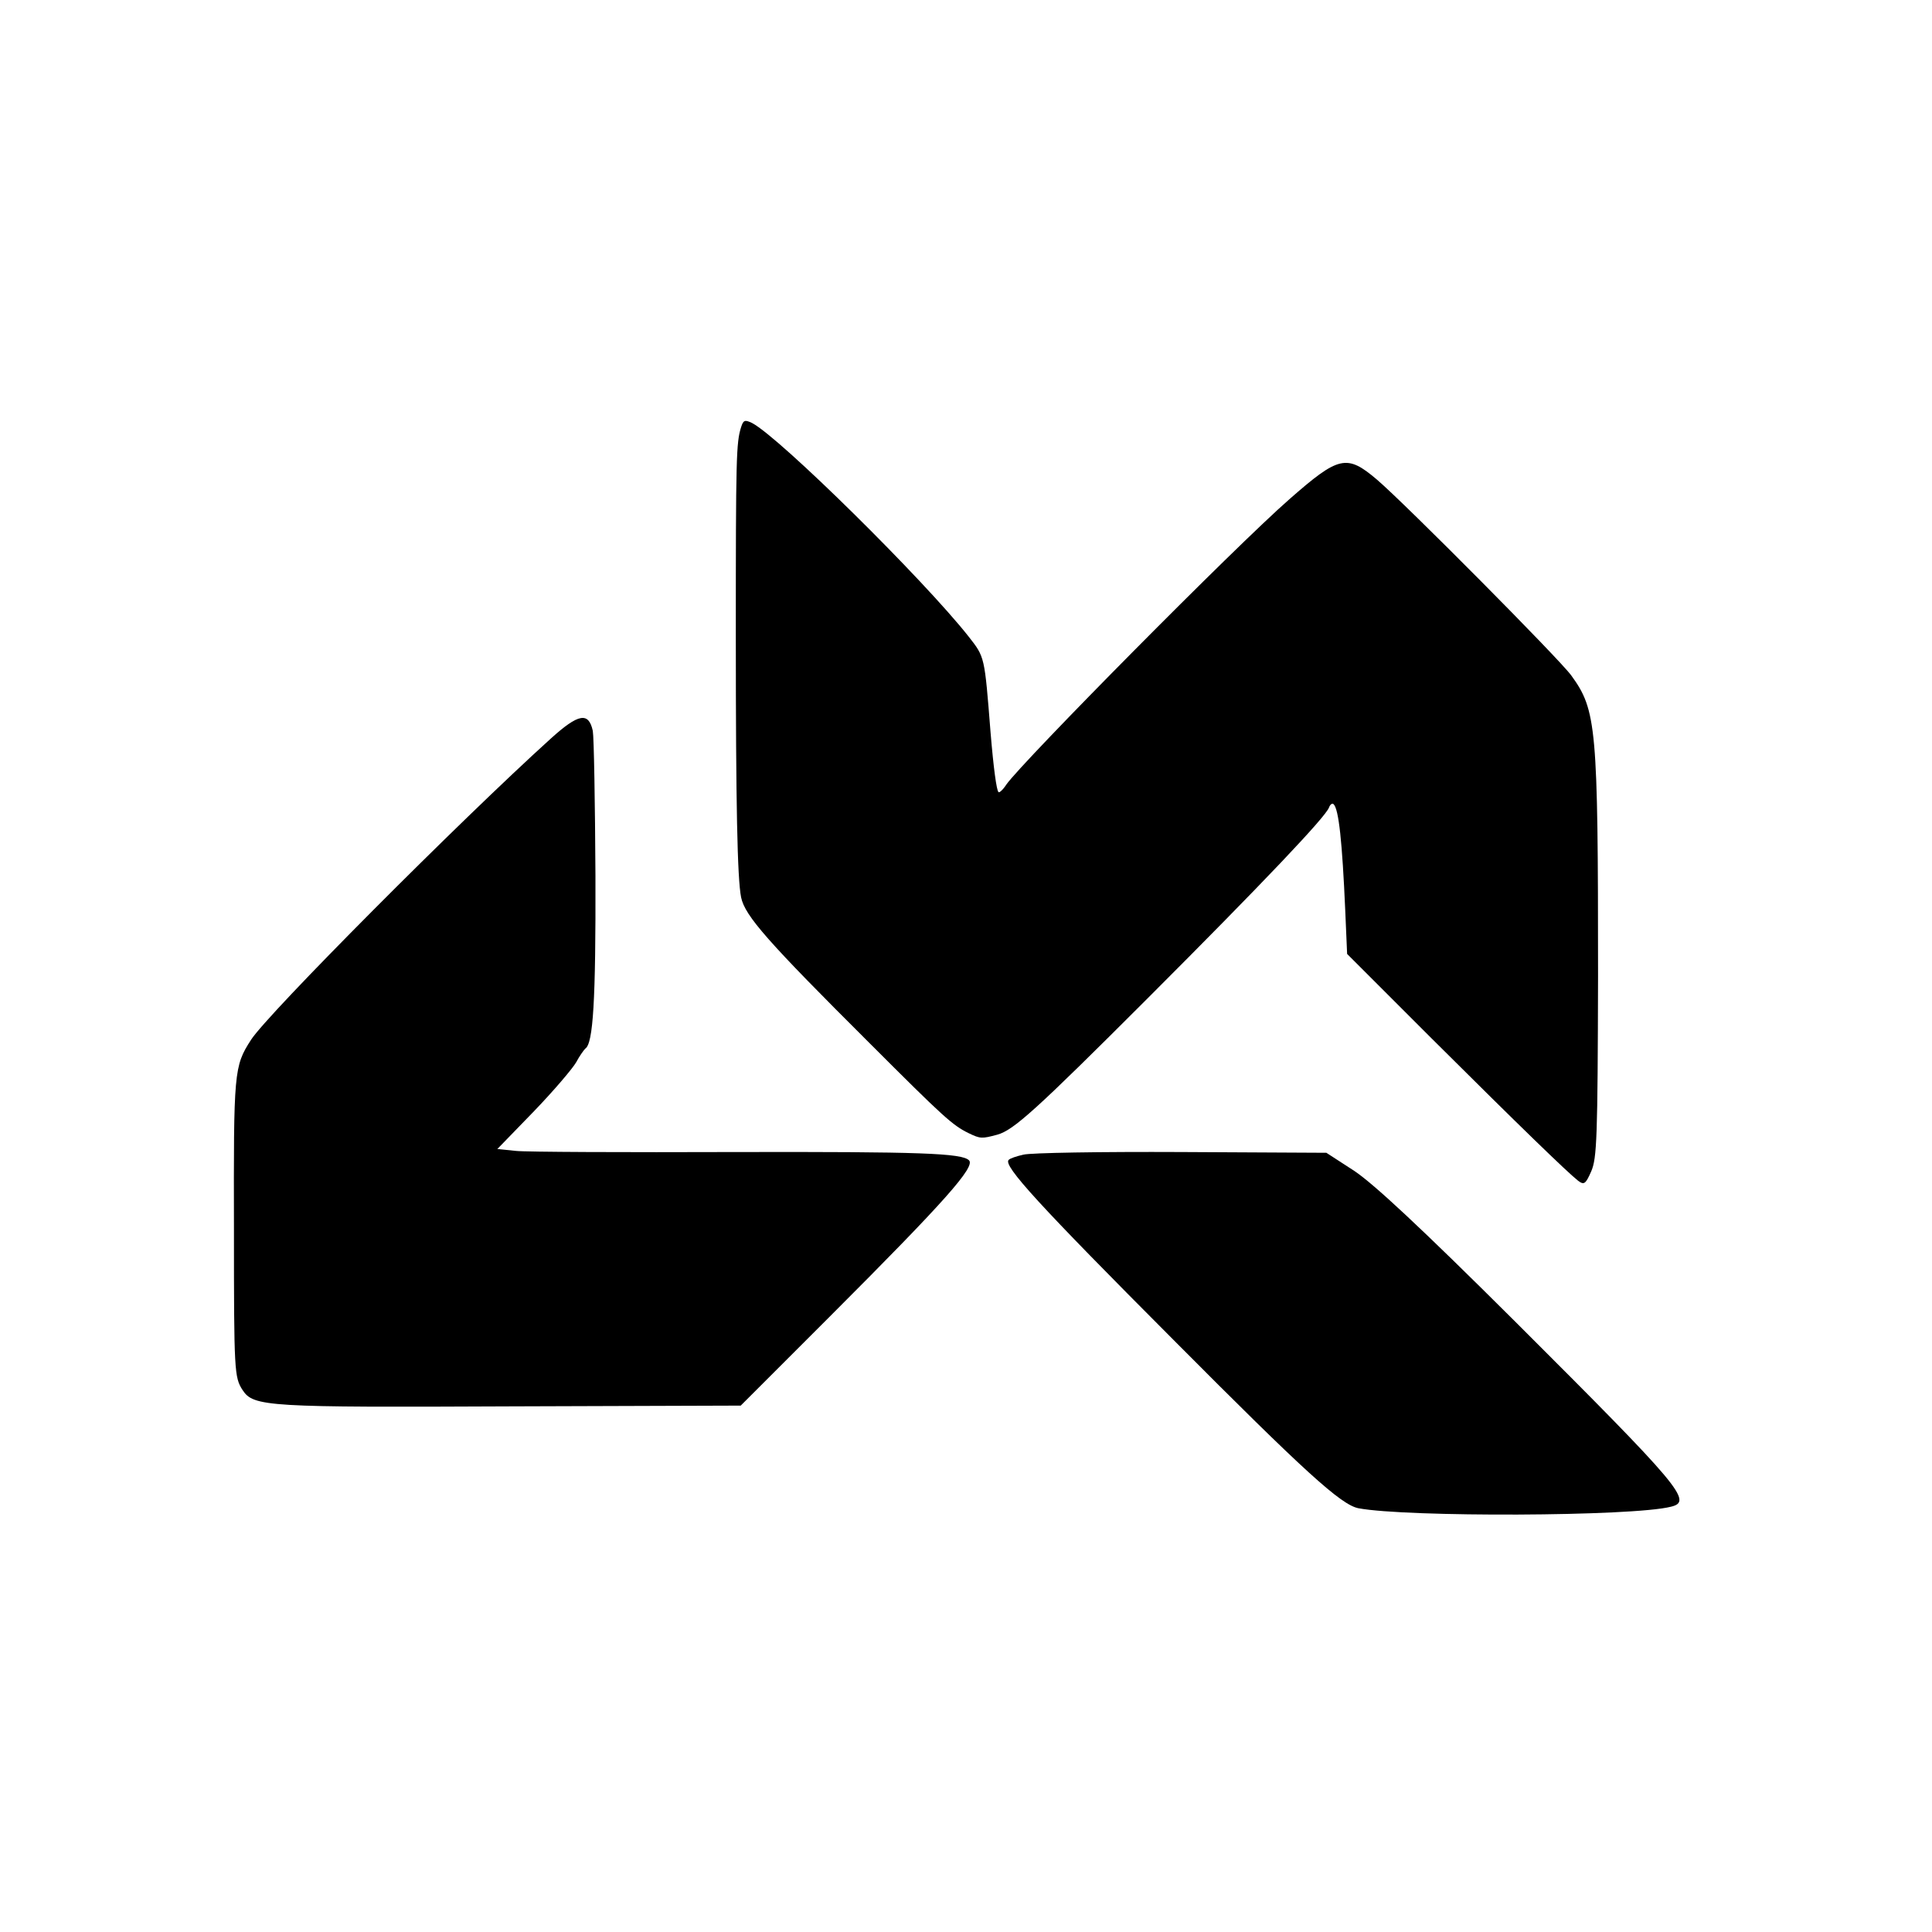
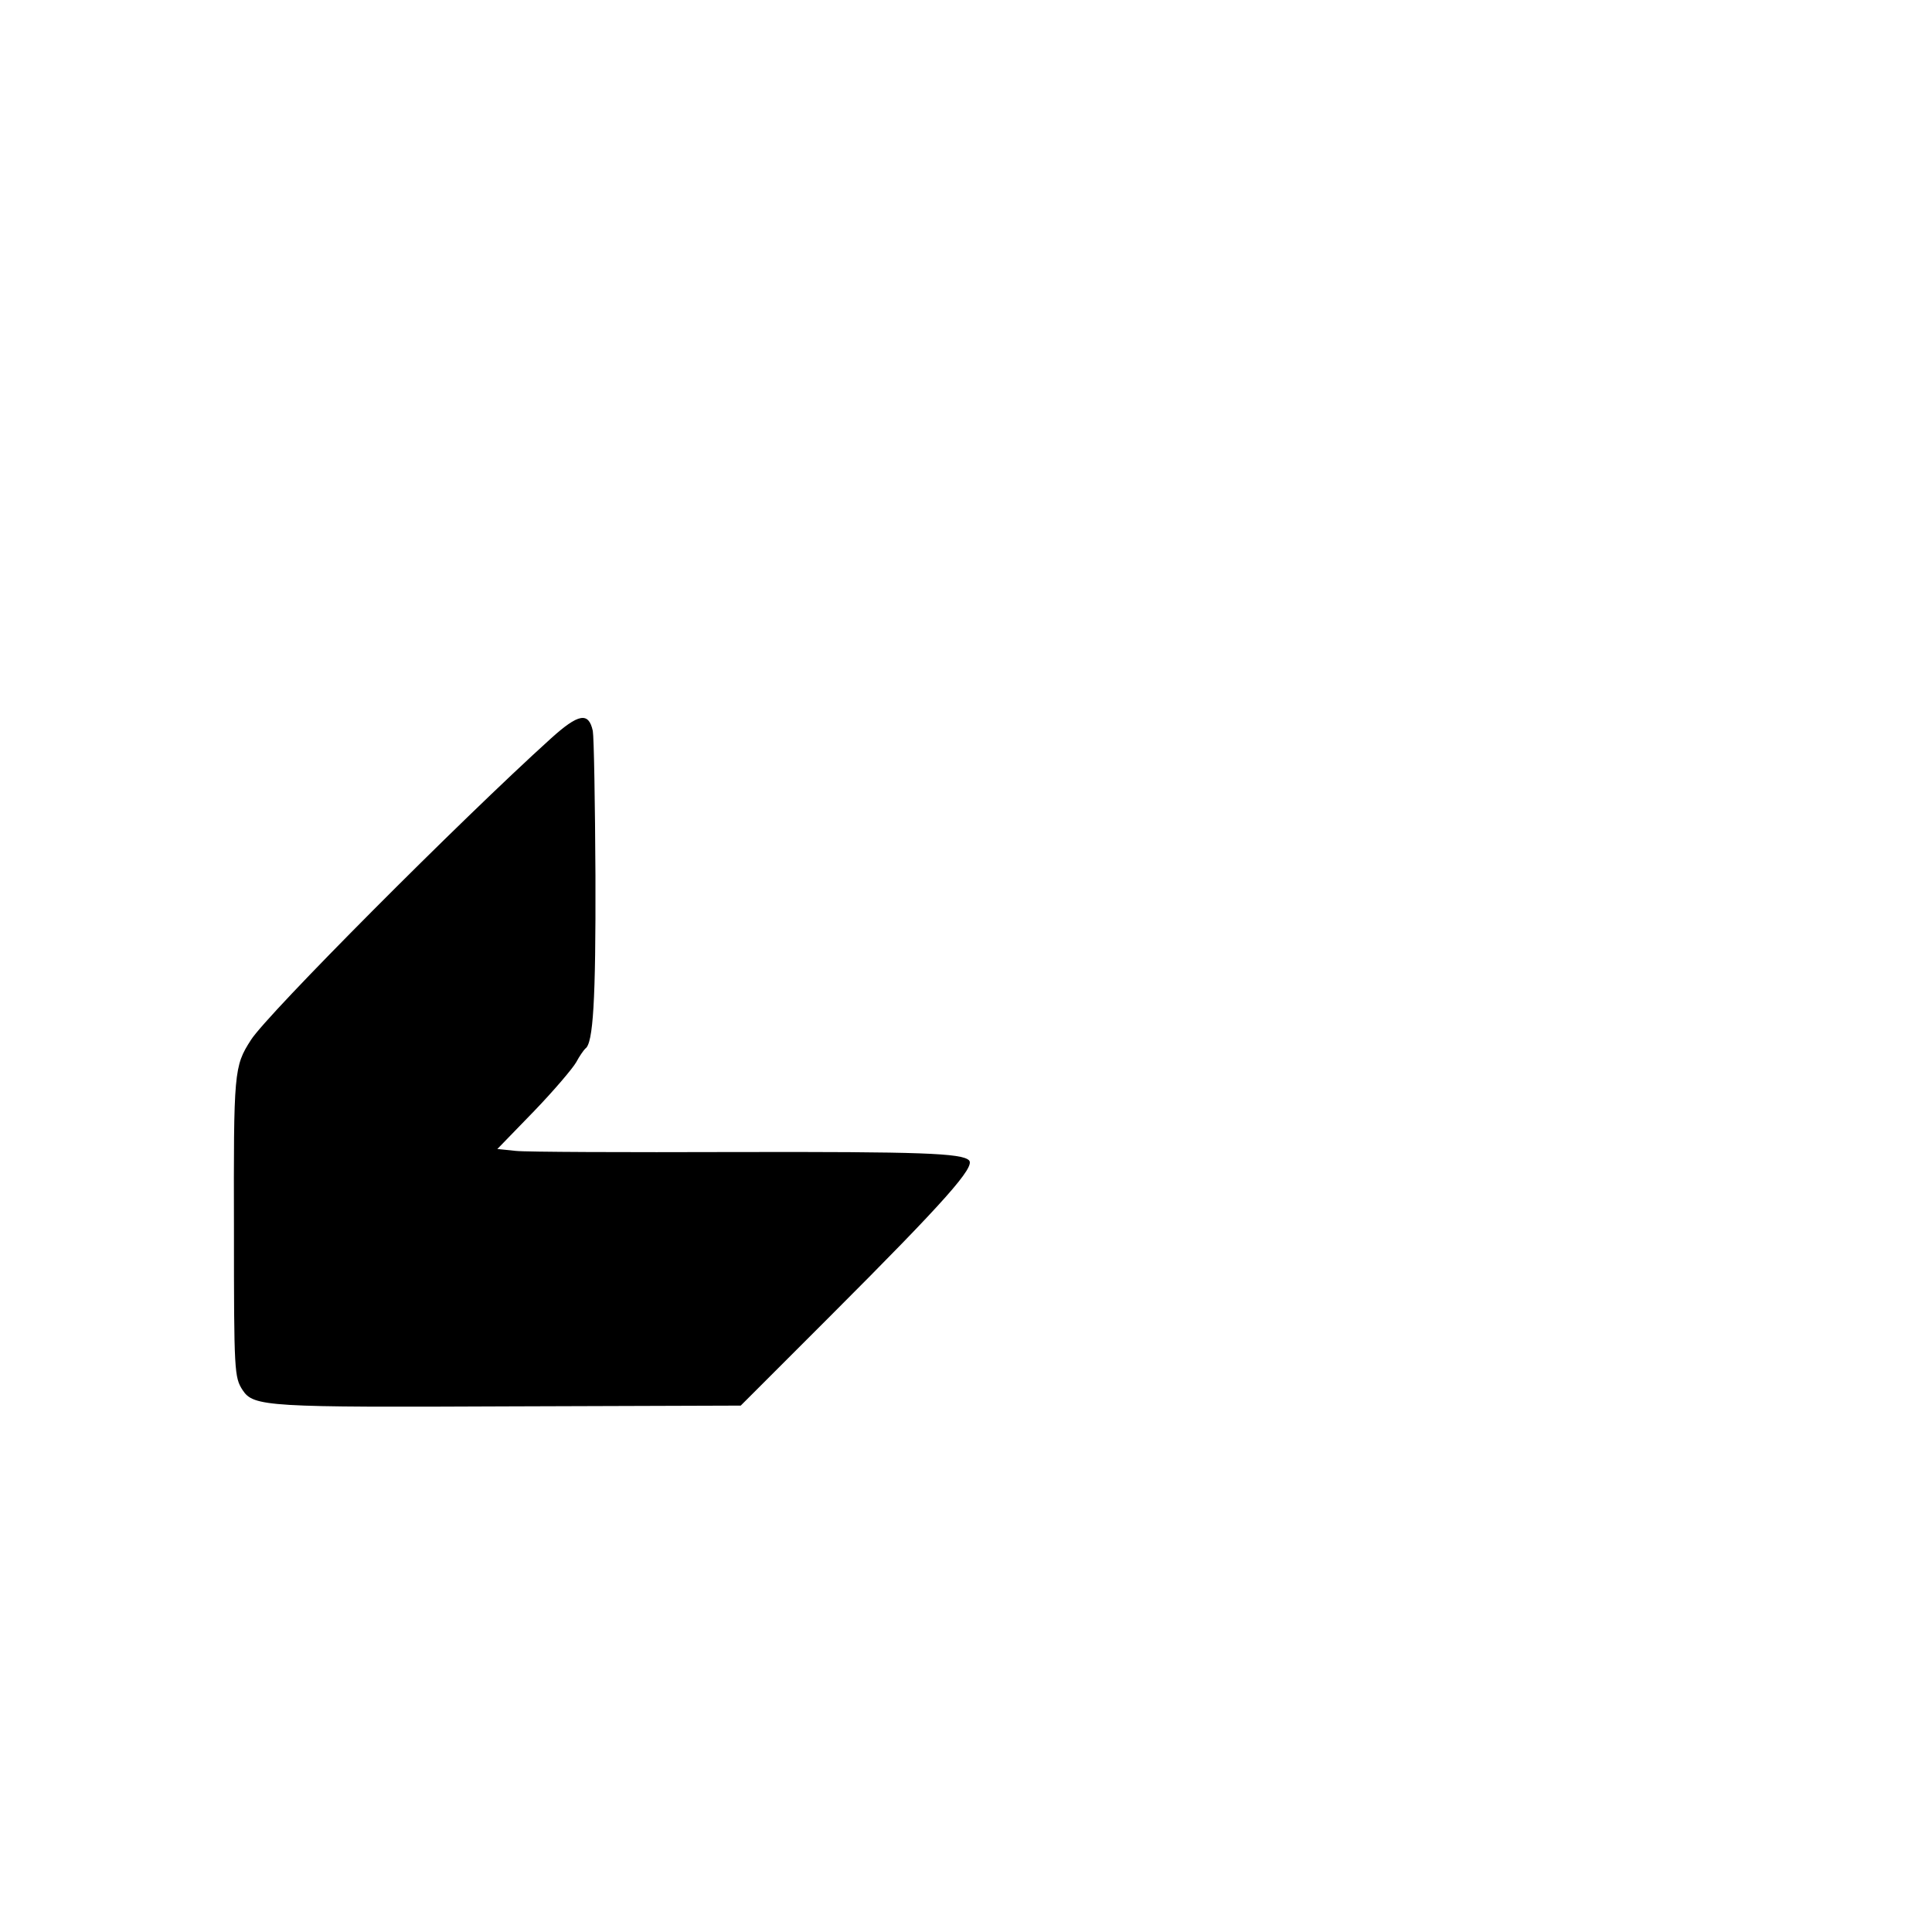
<svg xmlns="http://www.w3.org/2000/svg" version="1.0" width="512pt" height="512pt" viewBox="0 0 512 512" preserveAspectRatio="xMidYMid meet">
  <g transform="translate(0,512) scale(0.1,-0.1)" fill="#000000" stroke="none">
-     <path d="M1964 3988 c-13 -41 -14 -79 -14 -553 0 -448 4 -643 14 -693 10 -49 70 -117 341 -387 195 -195 219 -217 262 -238 31 -15 35 -15 76 -4 43 12 101 64 396 359 310 310 474 483 483 508 3 8 8 12 12 9 14 -13 23 -100 31 -281 l5 -116 224 -224 c236 -235 359 -354 388 -377 16 -12 20 -9 35 25 15 35 17 88 18 519 0 659 -4 703 -71 795 -31 43 -440 455 -515 519 -80 68 -101 63 -232 -52 -143 -125 -706 -694 -750 -756 -9 -14 -19 -23 -21 -20 -5 5 -13 62 -21 159 -16 202 -15 198 -58 253 -120 152 -501 528 -574 566 -19 9 -23 8 -29 -11z" />
-     <path d="M1460 3163 c-240 -217 -752 -731 -795 -799 -45 -70 -46 -83 -45 -504 0 -376 1 -390 23 -424 29 -44 65 -46 711 -43 l609 2 240 240 c303 303 382 393 365 410 -19 19 -128 23 -616 22 -295 -1 -559 0 -585 3 l-49 5 97 100 c53 55 103 114 112 130 9 17 20 32 24 36 21 13 28 127 27 457 -1 195 -4 368 -7 385 -11 51 -38 46 -111 -20z" />
-     <path d="M2712 2060 c-18 -4 -36 -10 -39 -14 -15 -15 80 -119 437 -477 348 -350 444 -437 490 -446 127 -24 726 -22 828 4 59 14 29 50 -414 492 -252 251 -373 363 -425 398 l-74 48 -385 2 c-212 1 -400 -2 -418 -7z" />
+     <path d="M1460 3163 c-240 -217 -752 -731 -795 -799 -45 -70 -46 -83 -45 -504 0 -376 1 -390 23 -424 29 -44 65 -46 711 -43 l609 2 240 240 c303 303 382 393 365 410 -19 19 -128 23 -616 22 -295 -1 -559 0 -585 3 l-49 5 97 100 c53 55 103 114 112 130 9 17 20 32 24 36 21 13 28 127 27 457 -1 195 -4 368 -7 385 -11 51 -38 46 -111 -20" />
  </g>
</svg>